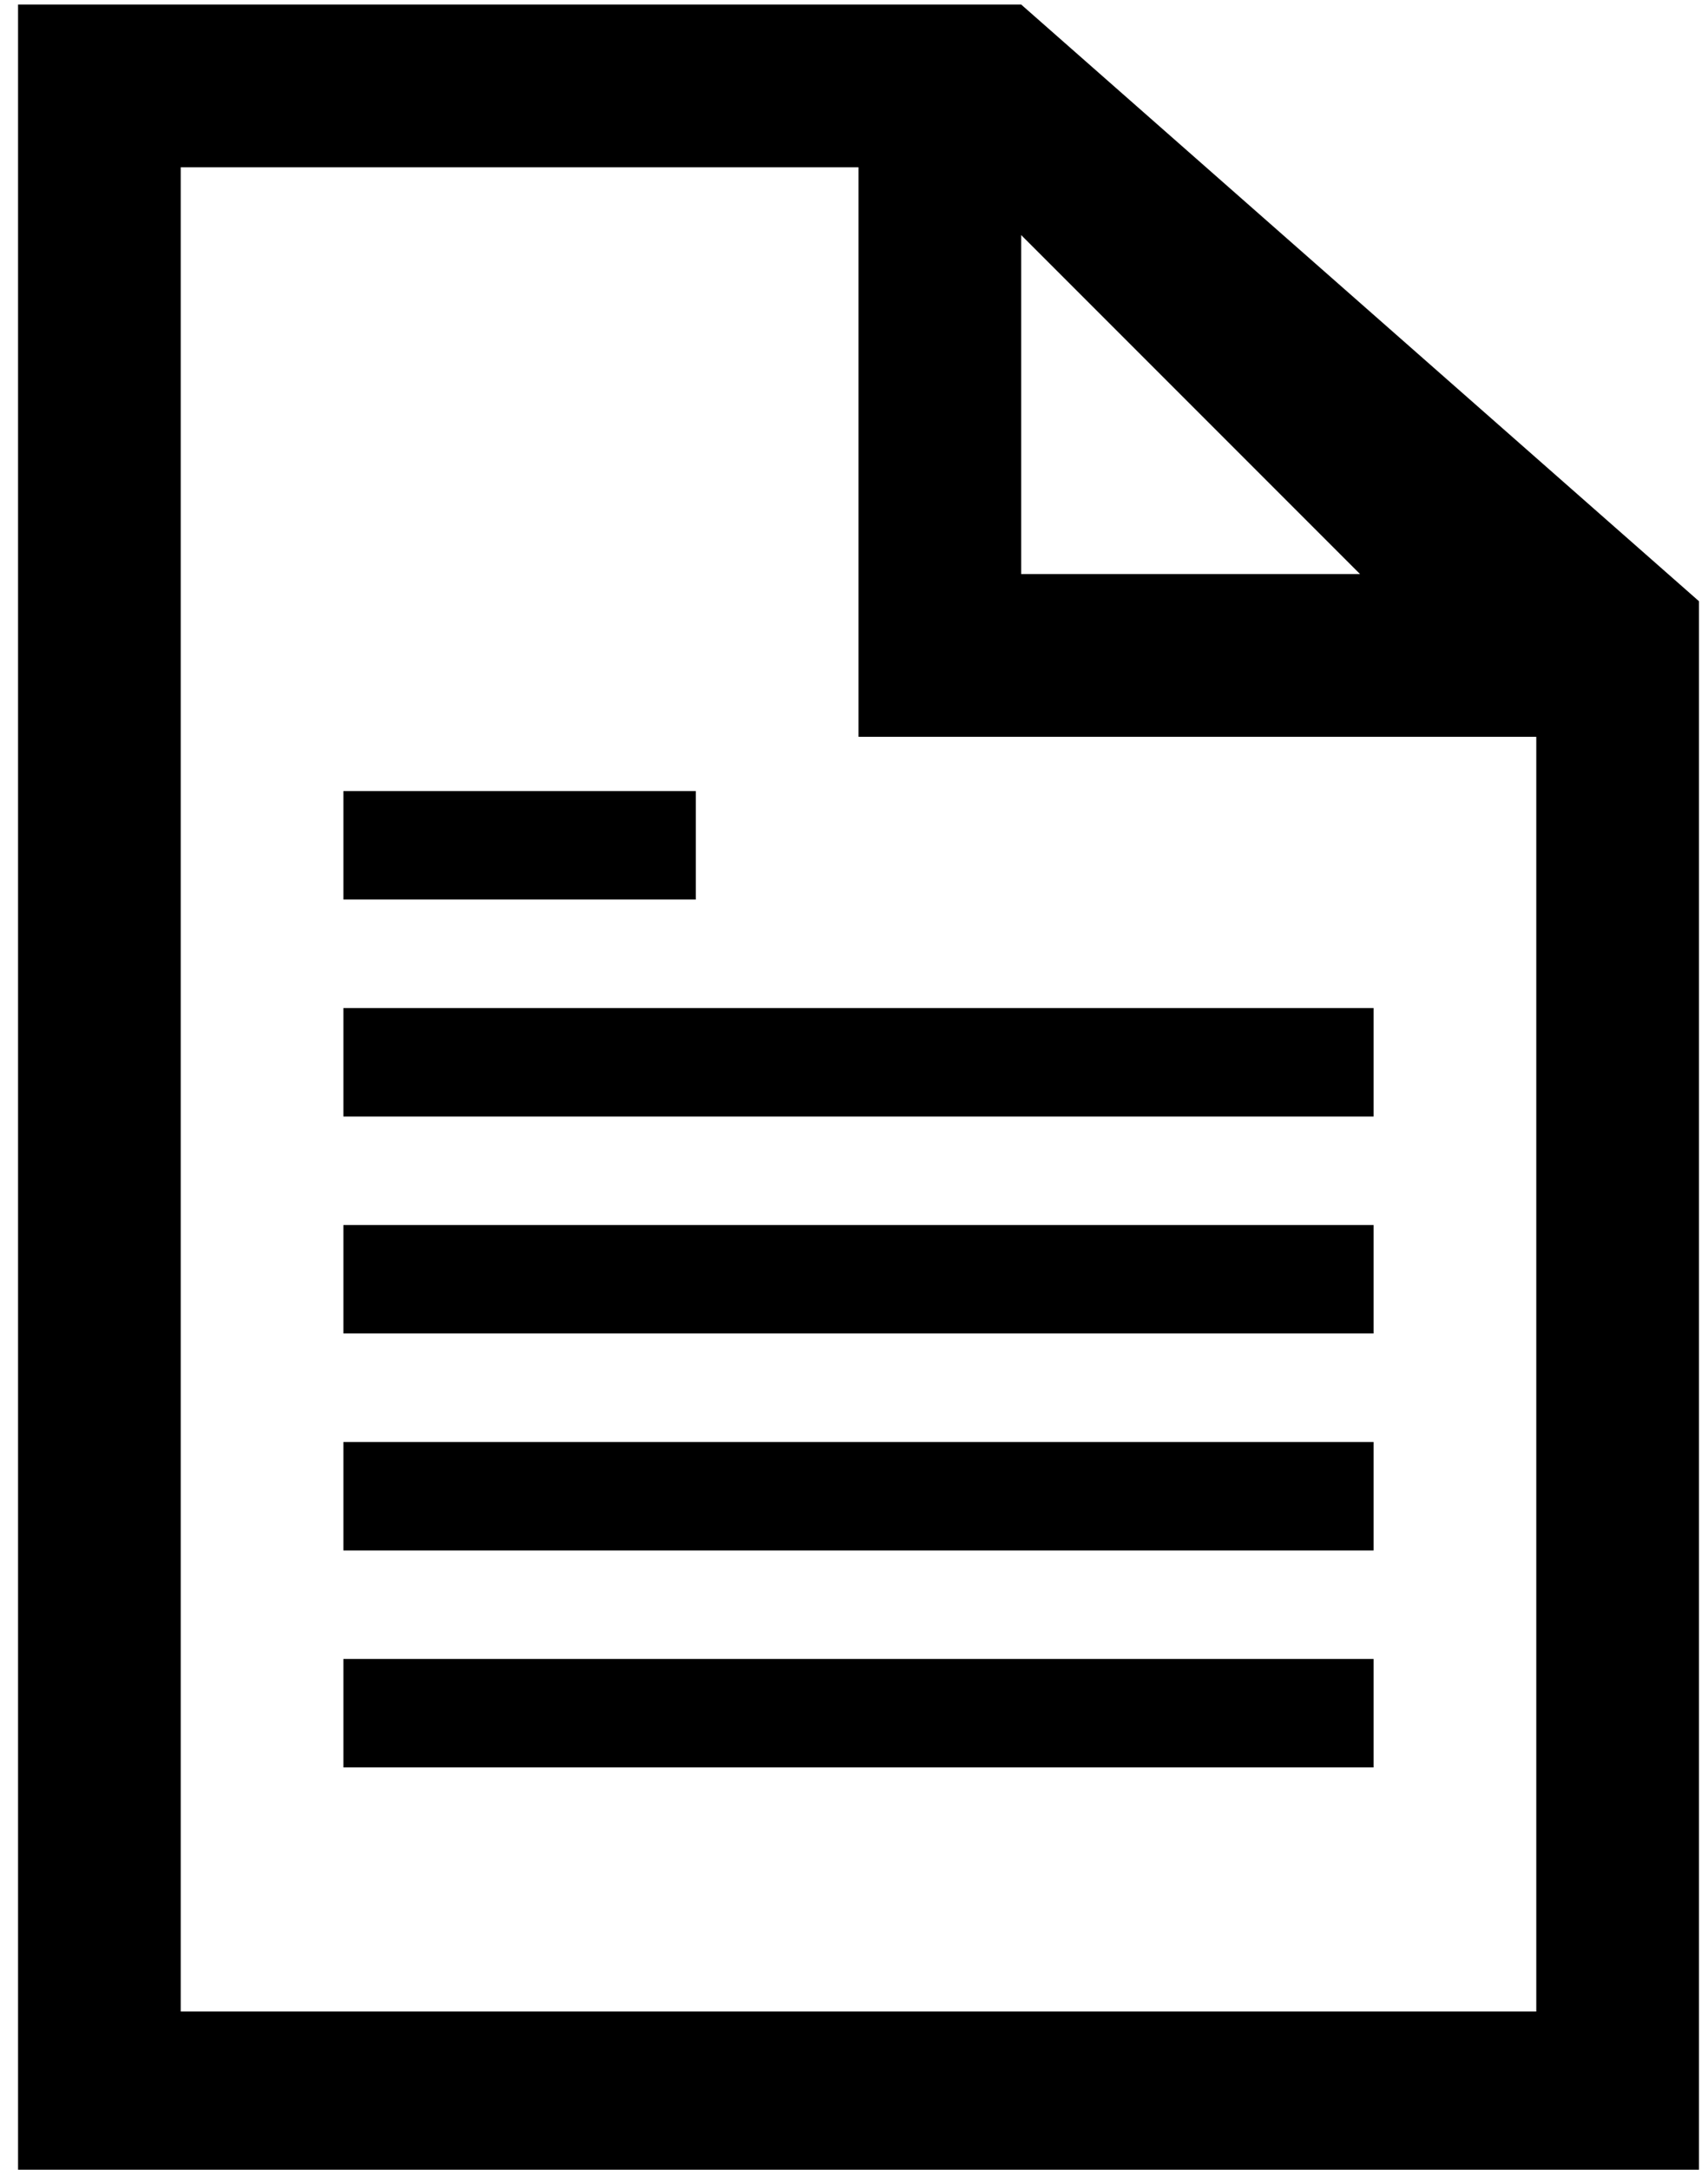
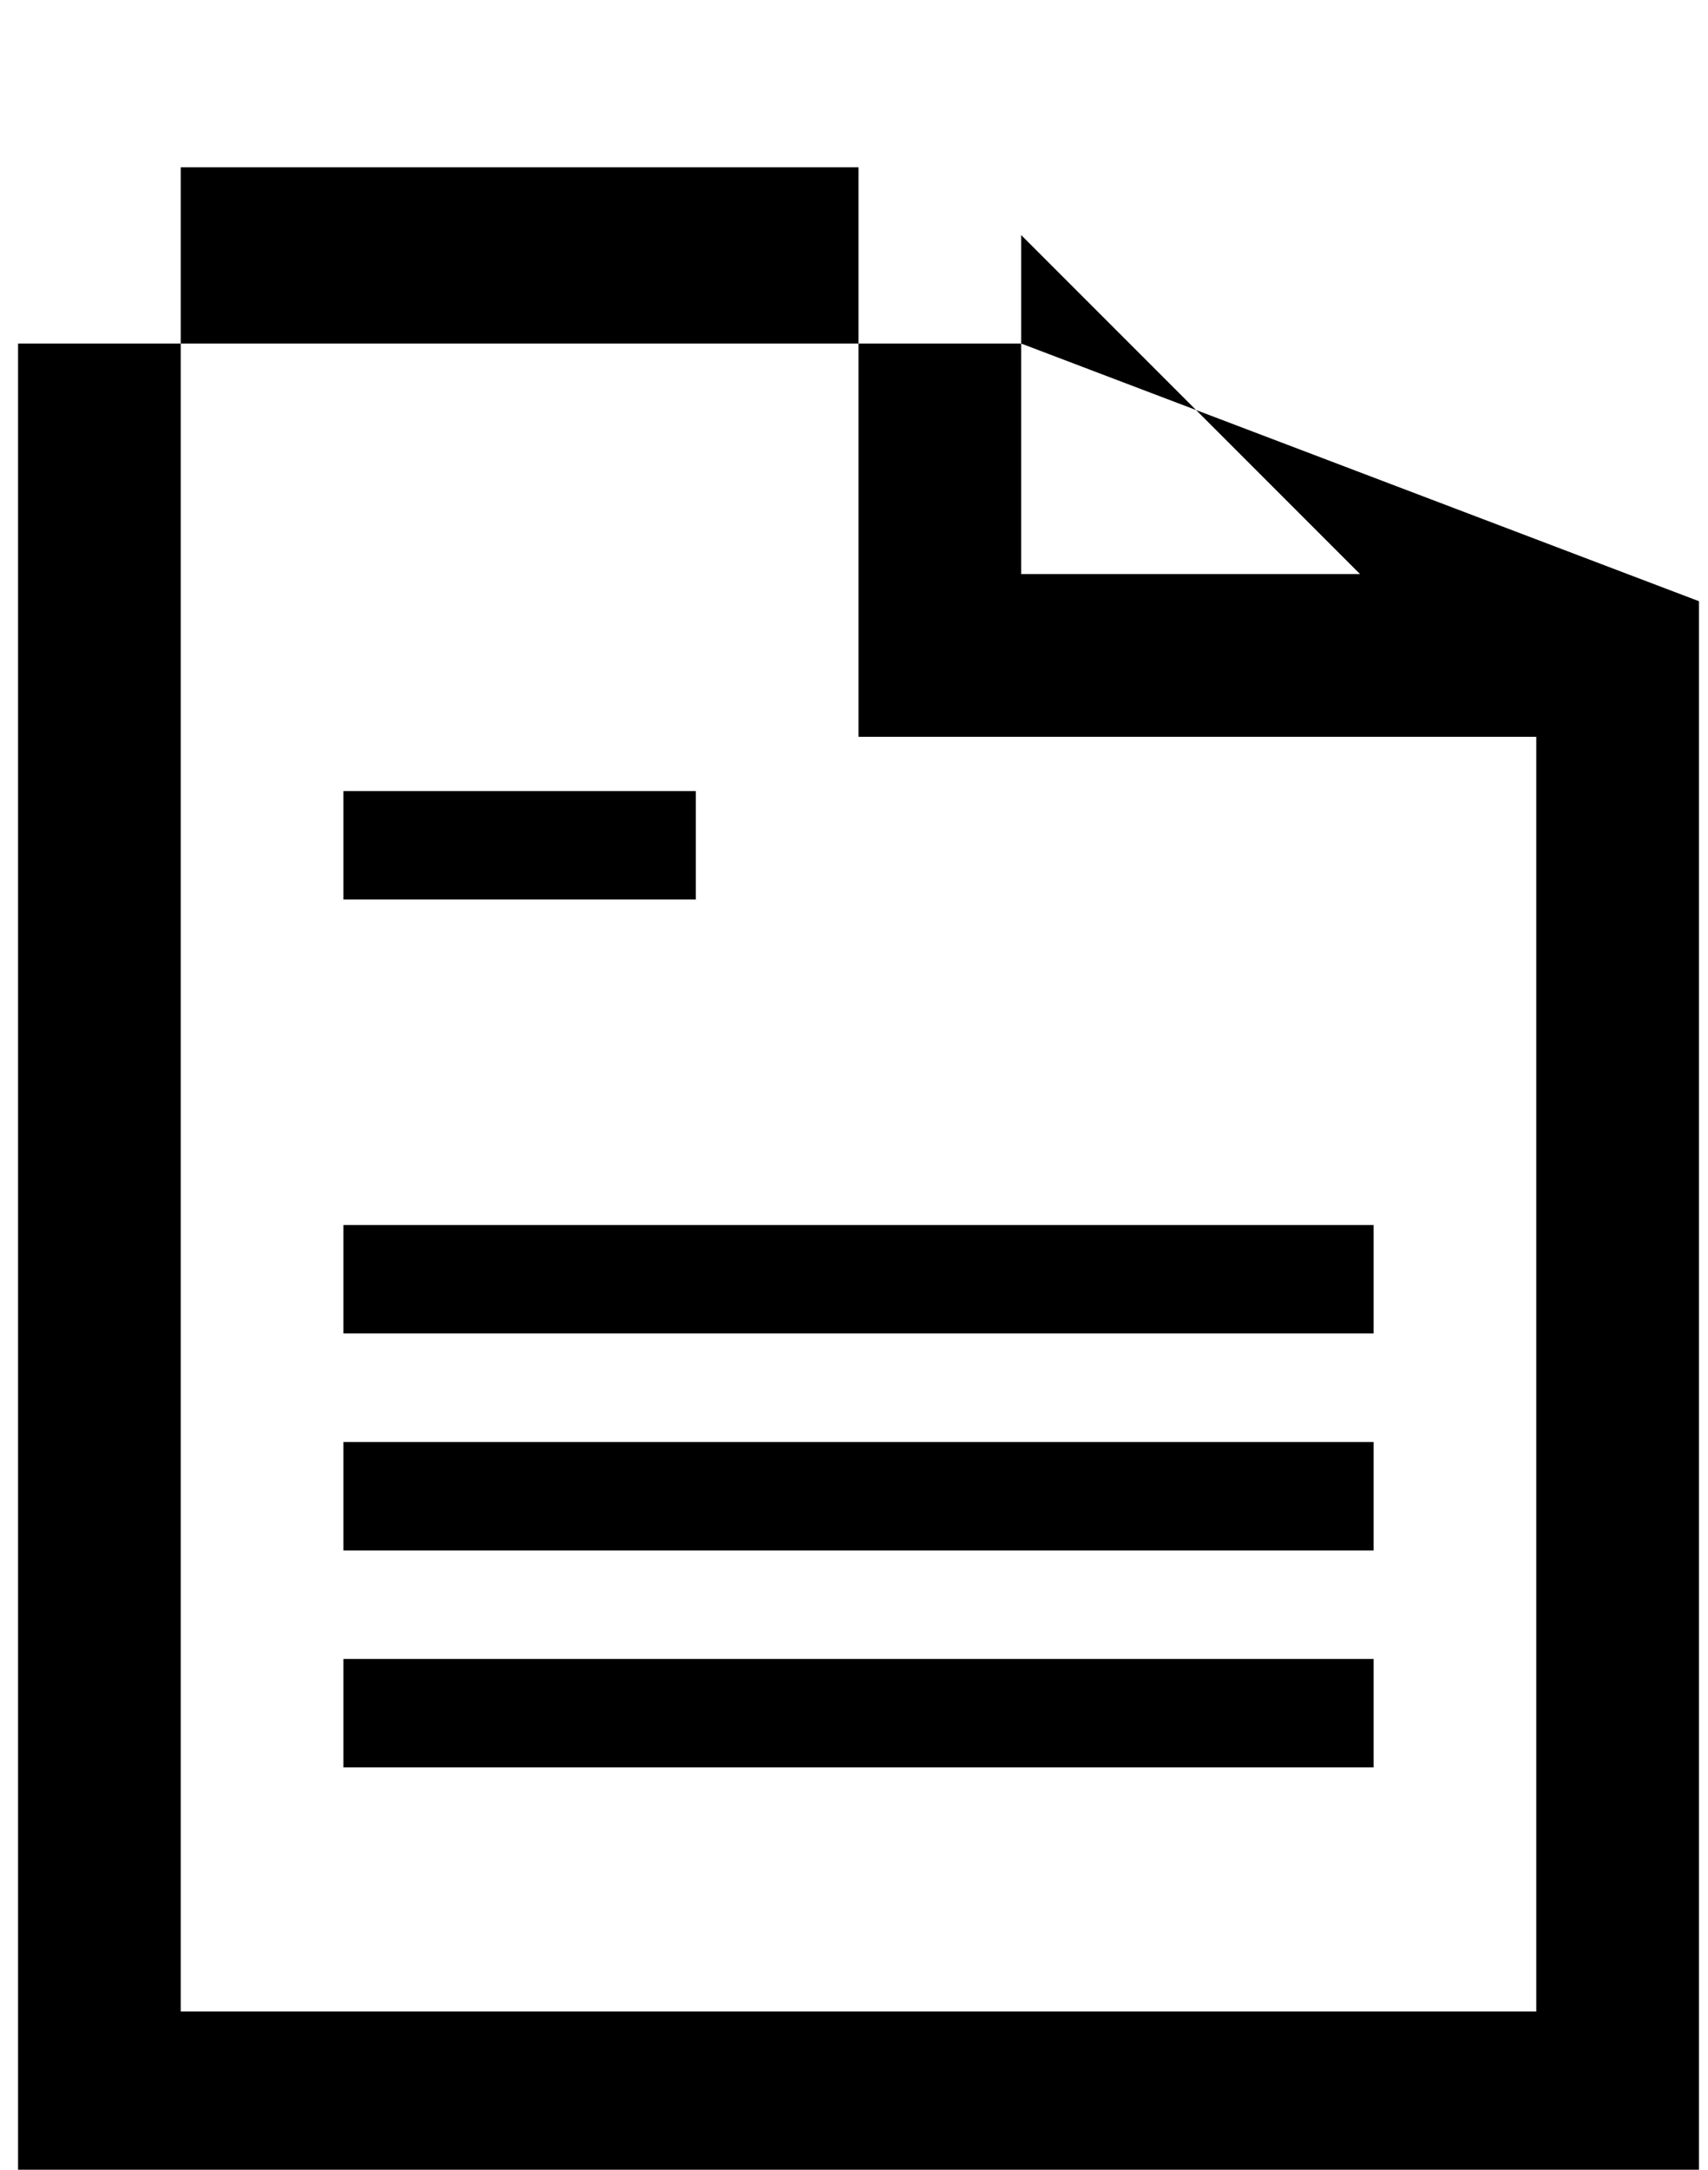
<svg xmlns="http://www.w3.org/2000/svg" xmlns:ns1="http://www.inkscape.org/namespaces/inkscape" xmlns:ns2="http://sodipodi.sourceforge.net/DTD/sodipodi-0.dtd" ns1:version="1.0 (4035a4fb49, 2020-05-01)" height="80" width="63" ns2:docname="doc2.svg" version="1.1" overflow="hidden" id="Icons_Document" viewBox="0 0 63 80">
  <defs id="defs17" />
  <ns2:namedview ns1:current-layer="Icons_Document" ns1:window-maximized="1" ns1:window-y="-9" ns1:window-x="-9" ns1:cy="59.788969" ns1:cx="61.727213" ns1:zoom="5.9932666" showgrid="false" id="namedview15" ns1:window-height="1013" ns1:window-width="1920" ns1:pageshadow="2" ns1:pageopacity="0" guidetolerance="10" gridtolerance="10" objecttolerance="10" borderopacity="1" bordercolor="#666666" pagecolor="#ffffff" />
-   <path id="path2" d="M 6.666,74.167 V 6.167 H 31.666 V 27.167 h 25 v 47 z M 37.666,8.667 l 12.5,12.5 h -12.5 z m 0,-8.5 H 0.666 V 80.167 H 62.666 v -58 z" />
-   <rect id="rect4" height="4" width="38" y="37.167" x="12.666" />
+   <path id="path2" d="M 6.666,74.167 V 6.167 H 31.666 V 27.167 h 25 v 47 z M 37.666,8.667 l 12.5,12.5 h -12.5 m 0,-8.5 H 0.666 V 80.167 H 62.666 v -58 z" />
  <rect id="rect6" height="4" width="13" y="29.167" x="12.666" />
  <rect id="rect8" height="4" width="38" y="45.167" x="12.666" />
  <rect id="rect10" height="4" width="38" y="53.167" x="12.666" />
  <rect id="rect12" height="4" width="38" y="61.167" x="12.666" />
</svg>